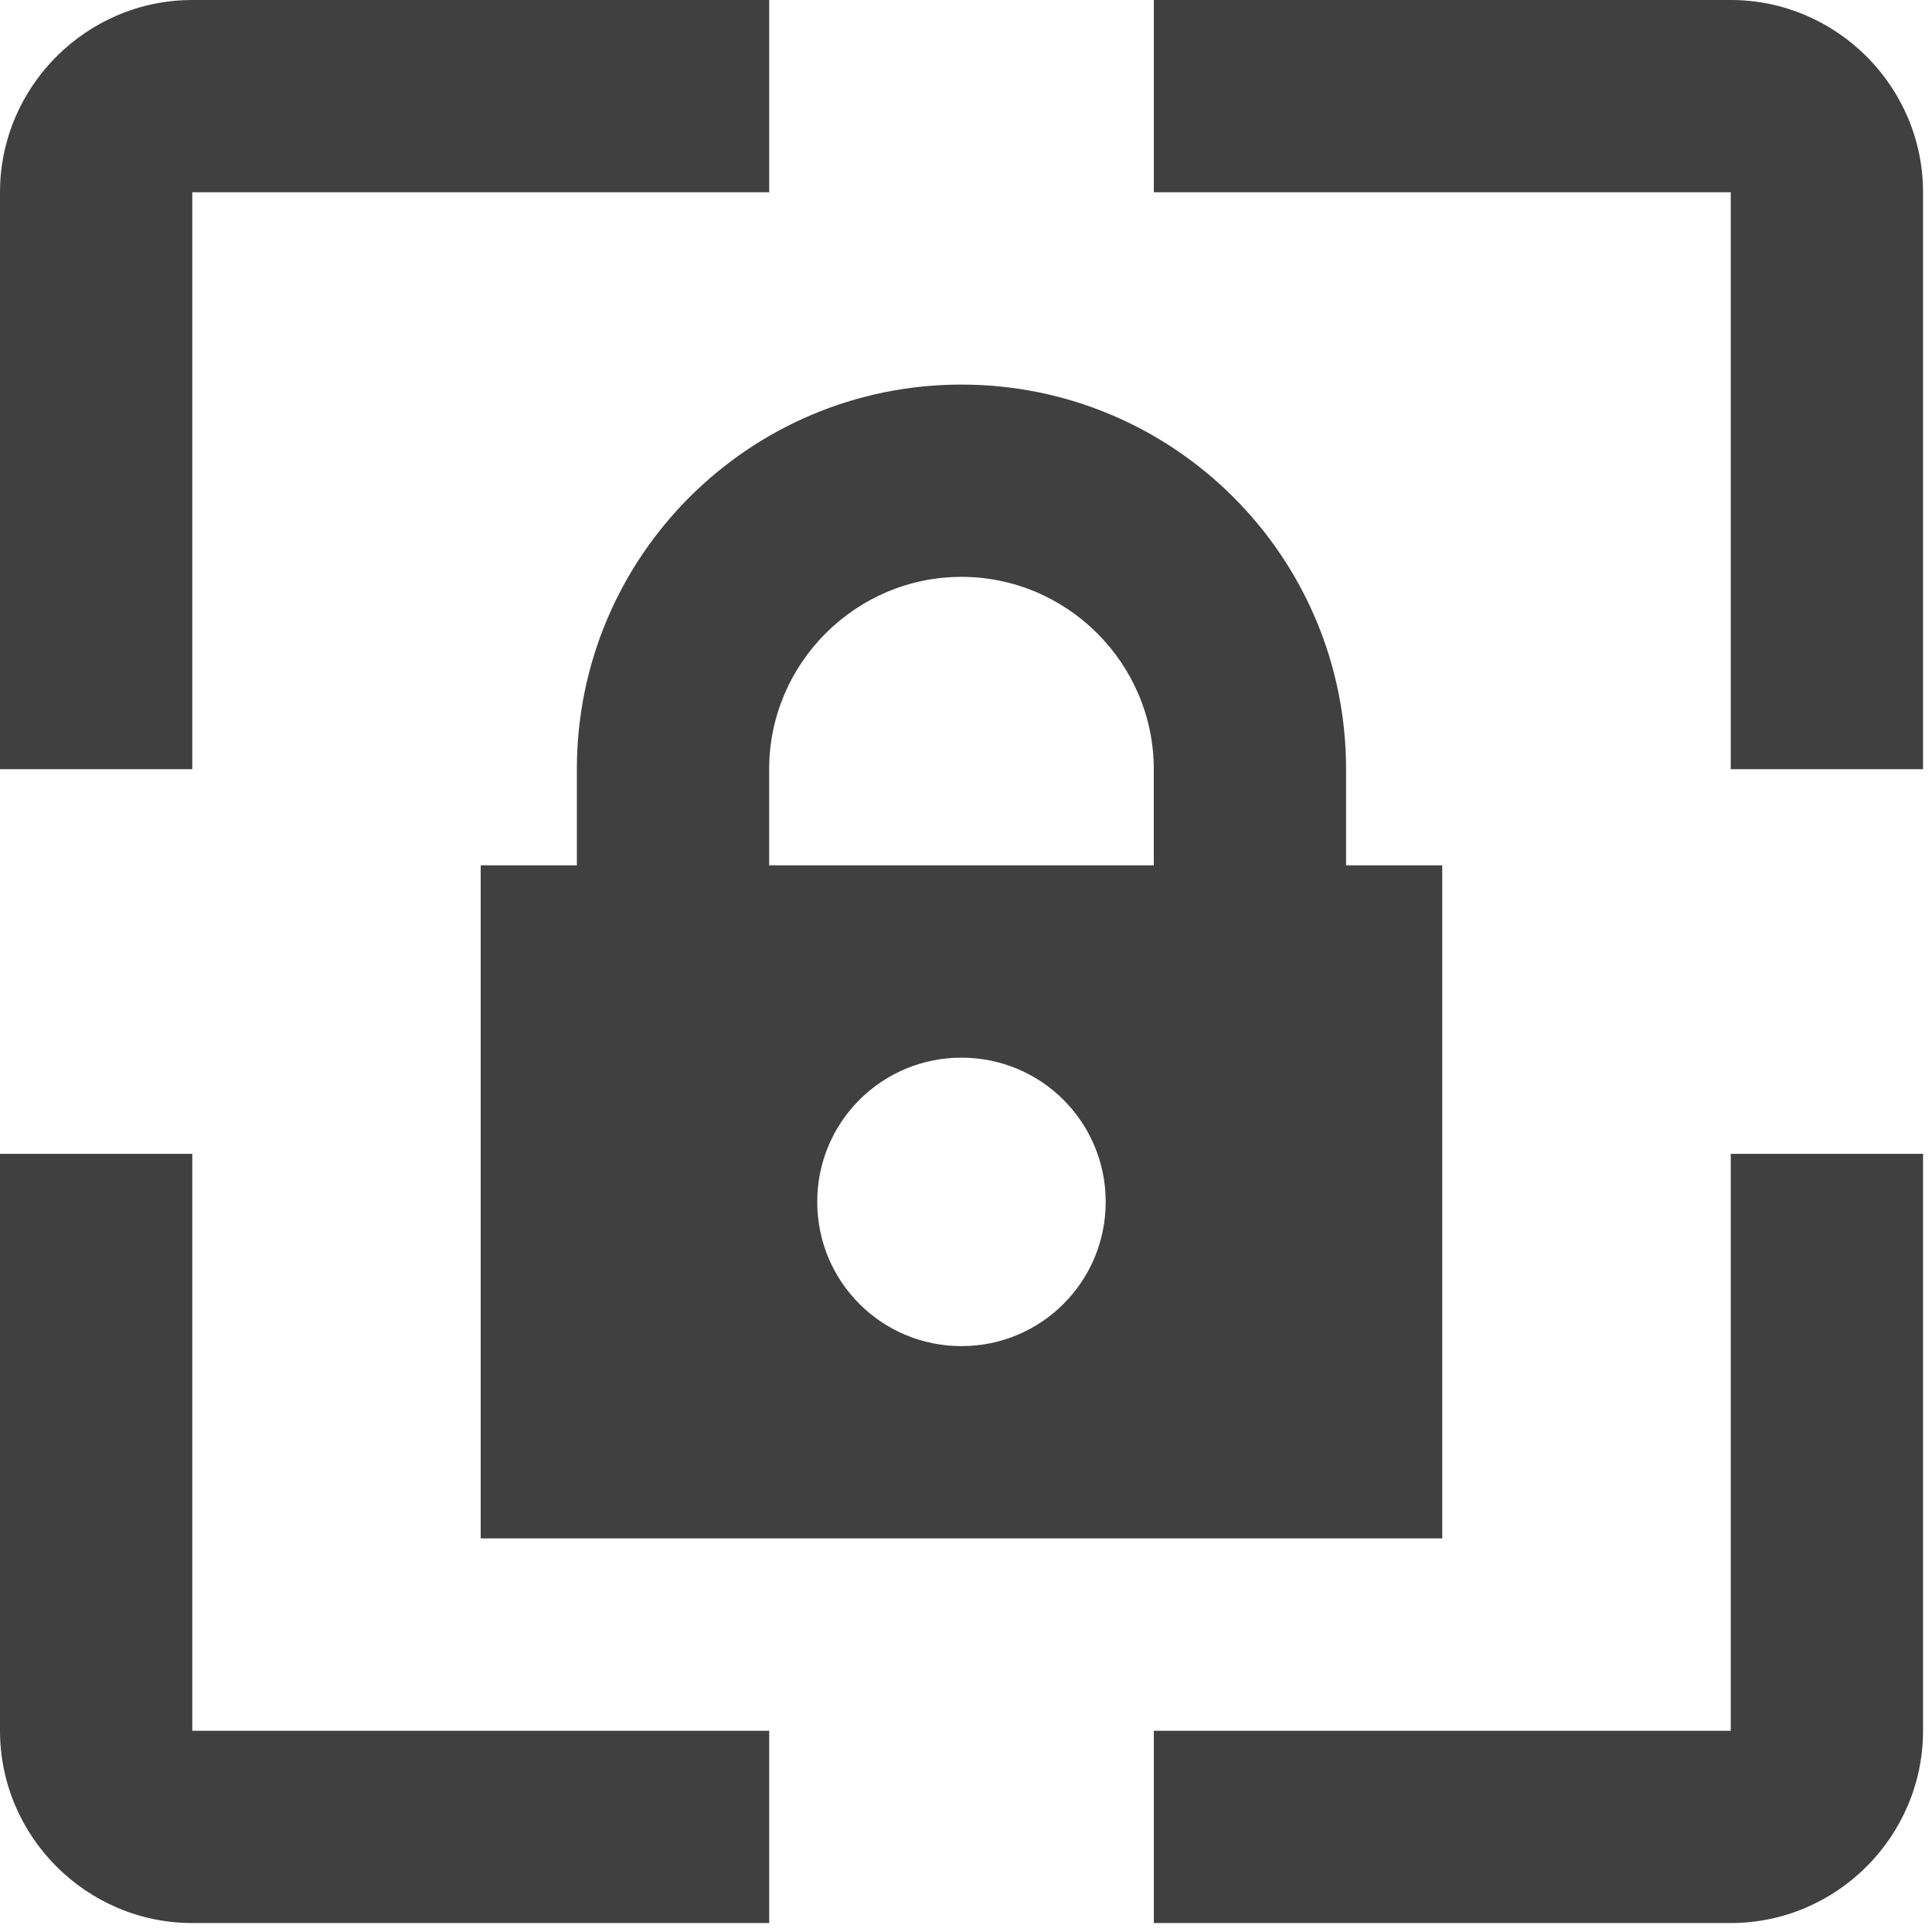
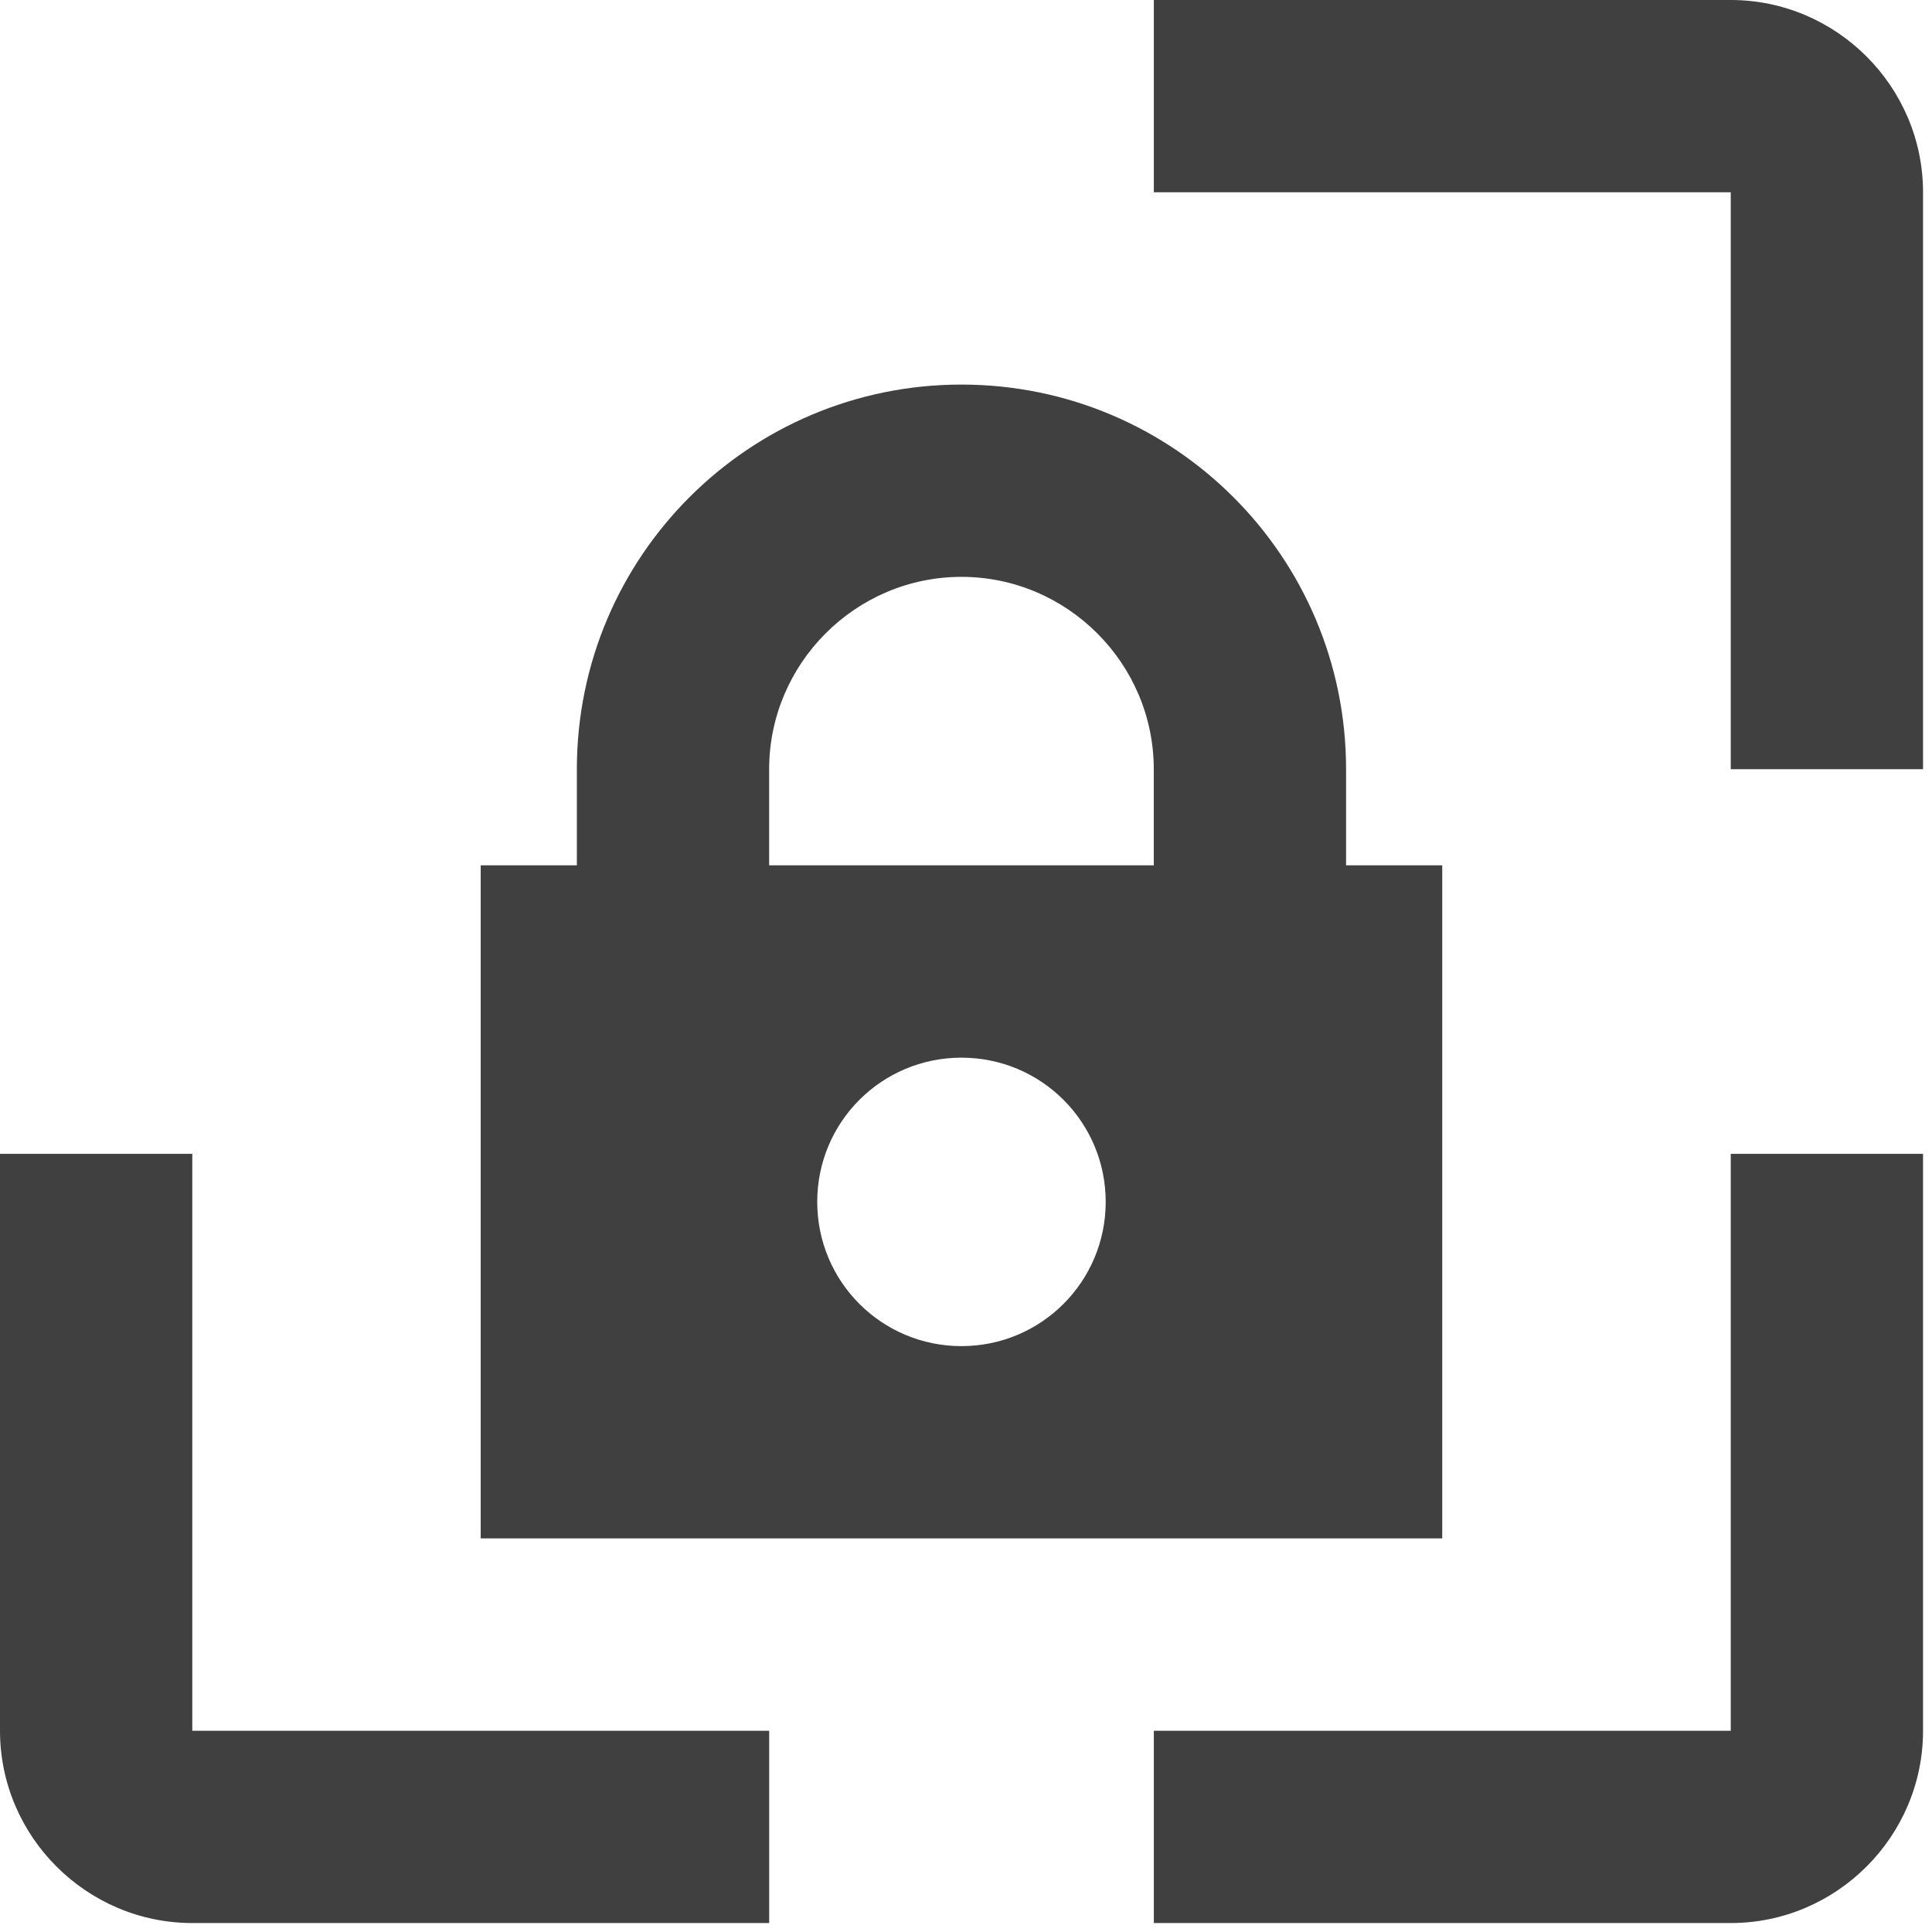
<svg xmlns="http://www.w3.org/2000/svg" width="36" height="36" viewBox="0 0 36 36" fill="none">
-   <path d="M3.583 14.333H0V3.583C0 1.613 1.613 0 3.583 0H14.333V3.583H3.583V14.333Z" fill="#404040" />
  <path d="M35.833 14.333H32.25V3.583H21.5V0H32.25C34.221 0 35.833 1.613 35.833 3.583V14.333Z" fill="#404040" />
  <path d="M14.333 35.833H3.583C1.613 35.833 0 34.221 0 32.25V21.5H3.583V32.25H14.333V35.833Z" fill="#404040" />
  <path d="M32.25 35.833H21.5V32.25H32.25V21.5H35.833V32.25C35.833 34.221 34.221 35.833 32.25 35.833Z" fill="#404040" />
  <path d="M25.082 16.124V14.333C25.082 10.373 21.875 7.166 17.915 7.166C13.956 7.166 10.749 10.373 10.749 14.333V16.124H8.957V28.666H26.874V16.124H25.082ZM17.915 25.083C16.428 25.083 15.228 23.882 15.228 22.395C15.228 20.908 16.428 19.708 17.915 19.708C19.402 19.708 20.603 20.908 20.603 22.395C20.603 23.882 19.402 25.083 17.915 25.083ZM21.499 16.124H14.332V14.333C14.332 12.362 15.944 10.749 17.915 10.749C19.886 10.749 21.499 12.362 21.499 14.333V16.124Z" fill="#404040" />
</svg>